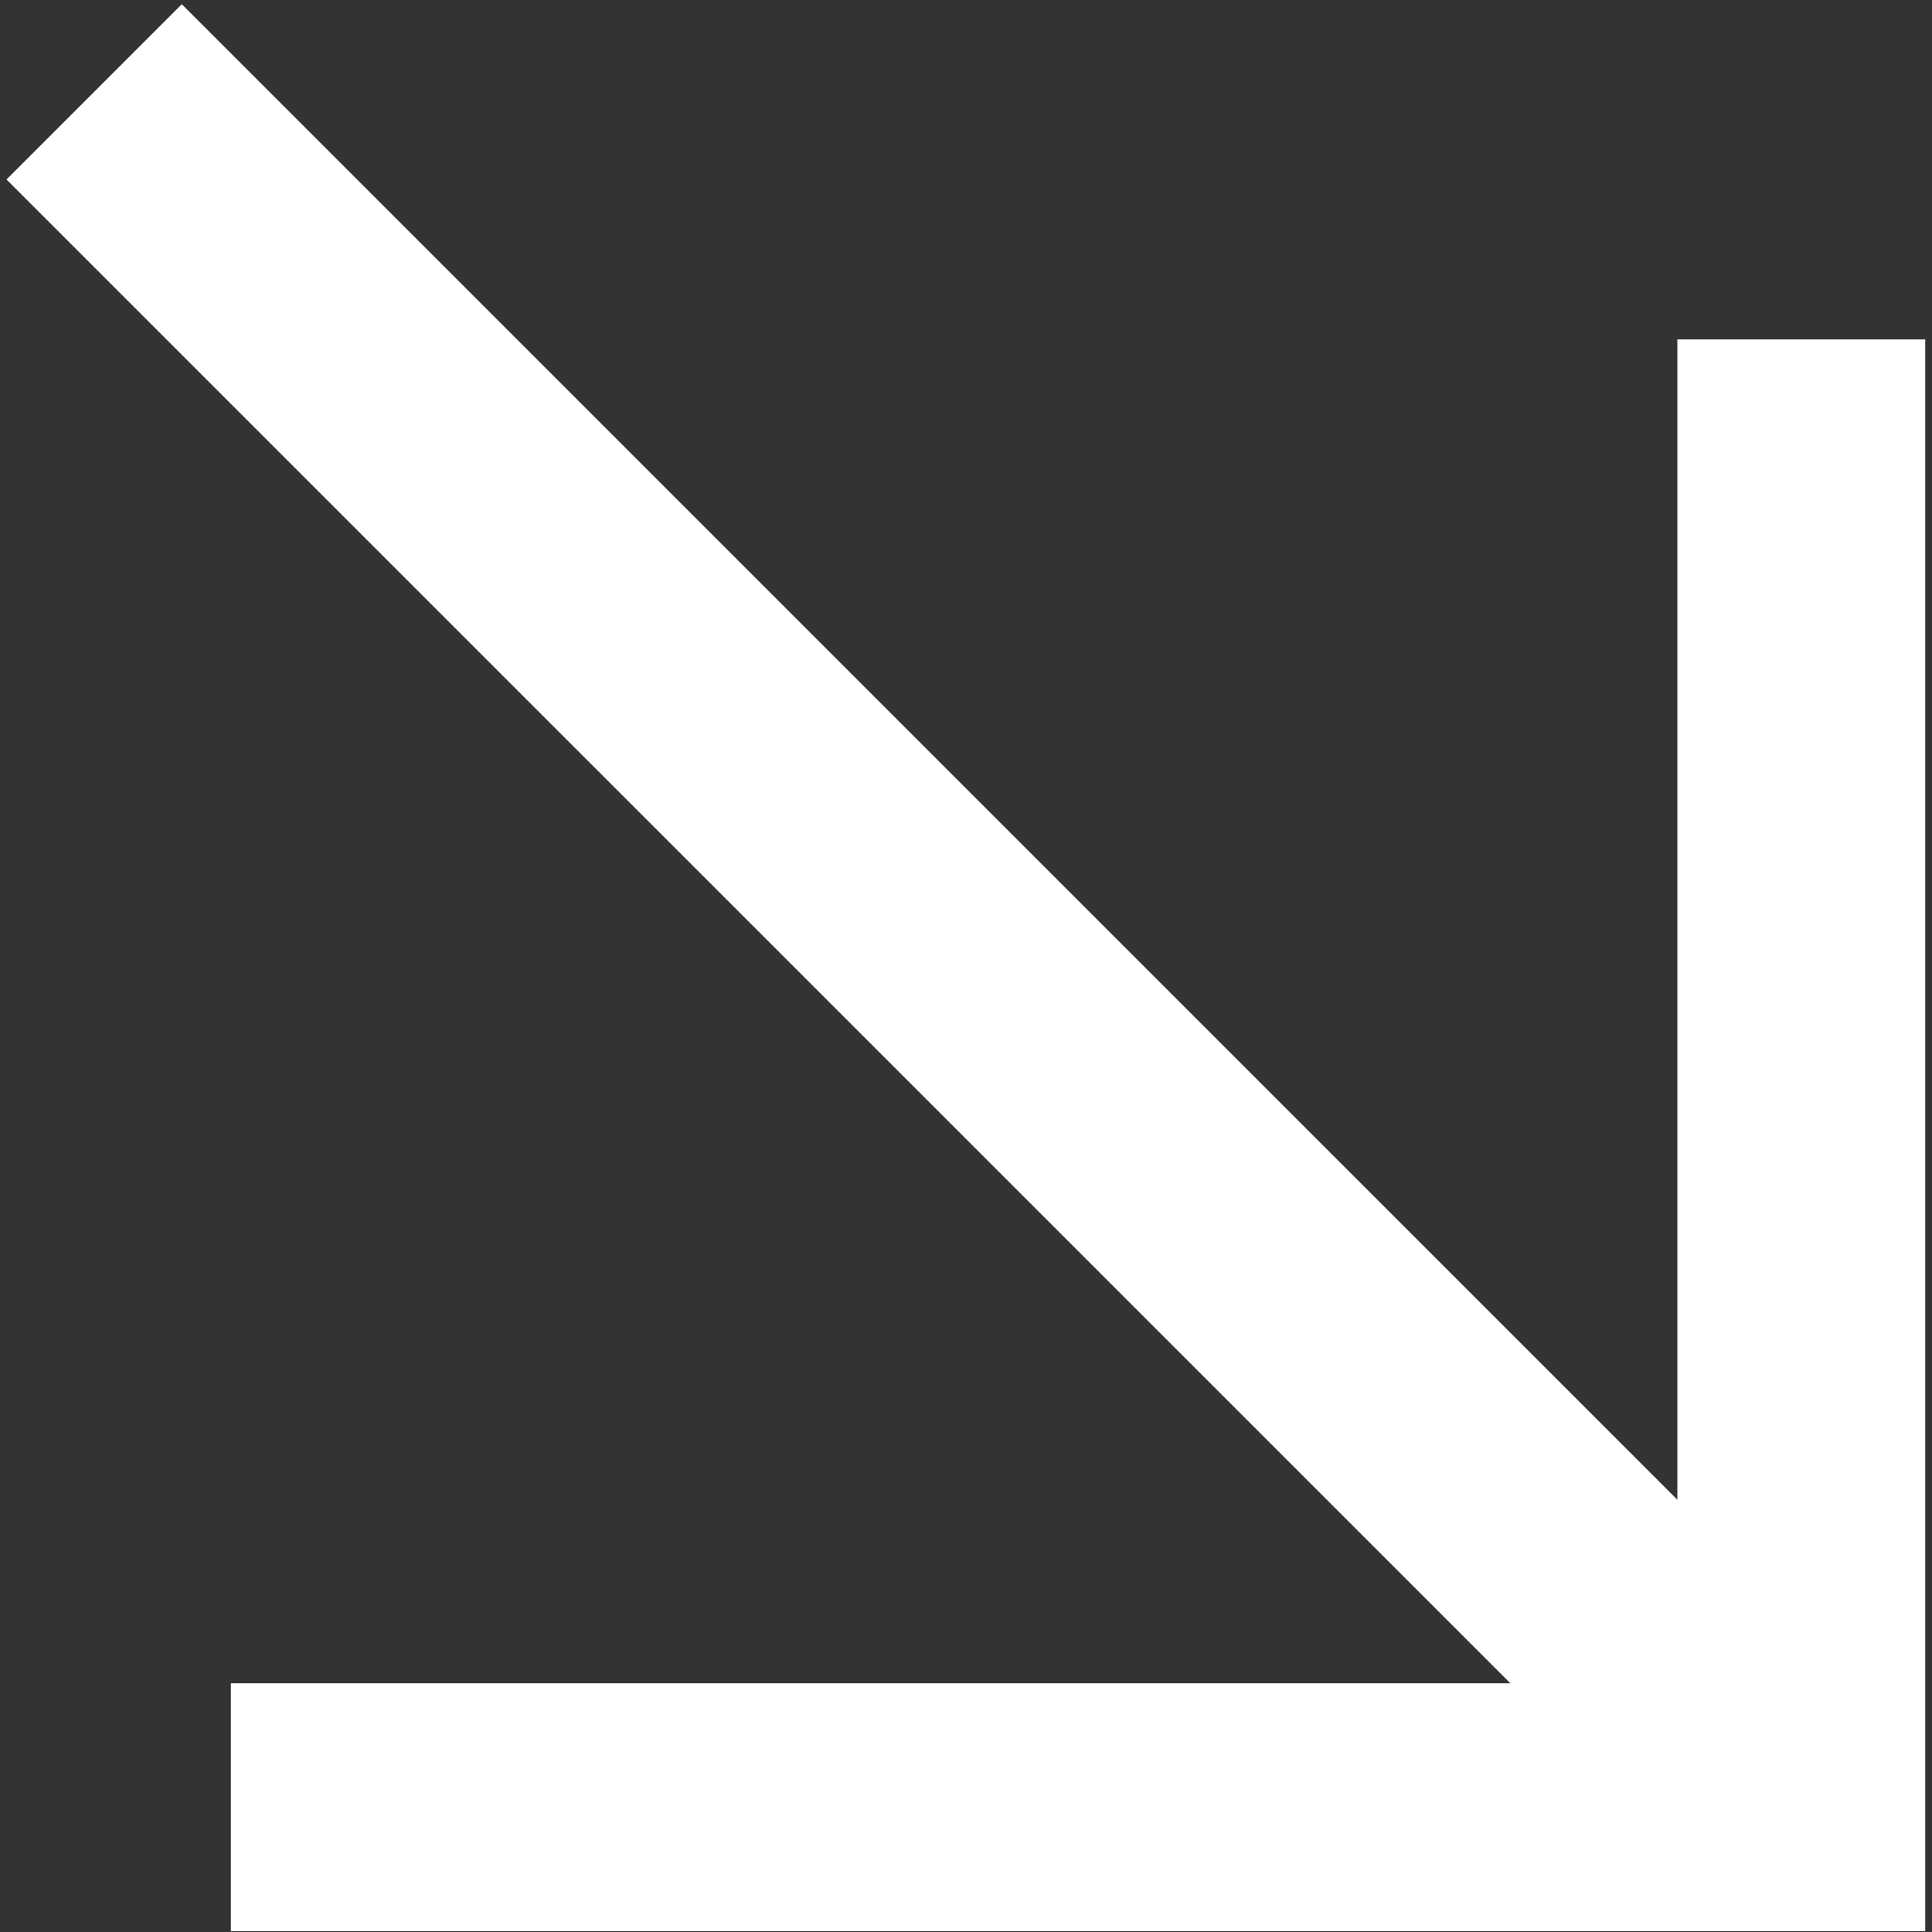
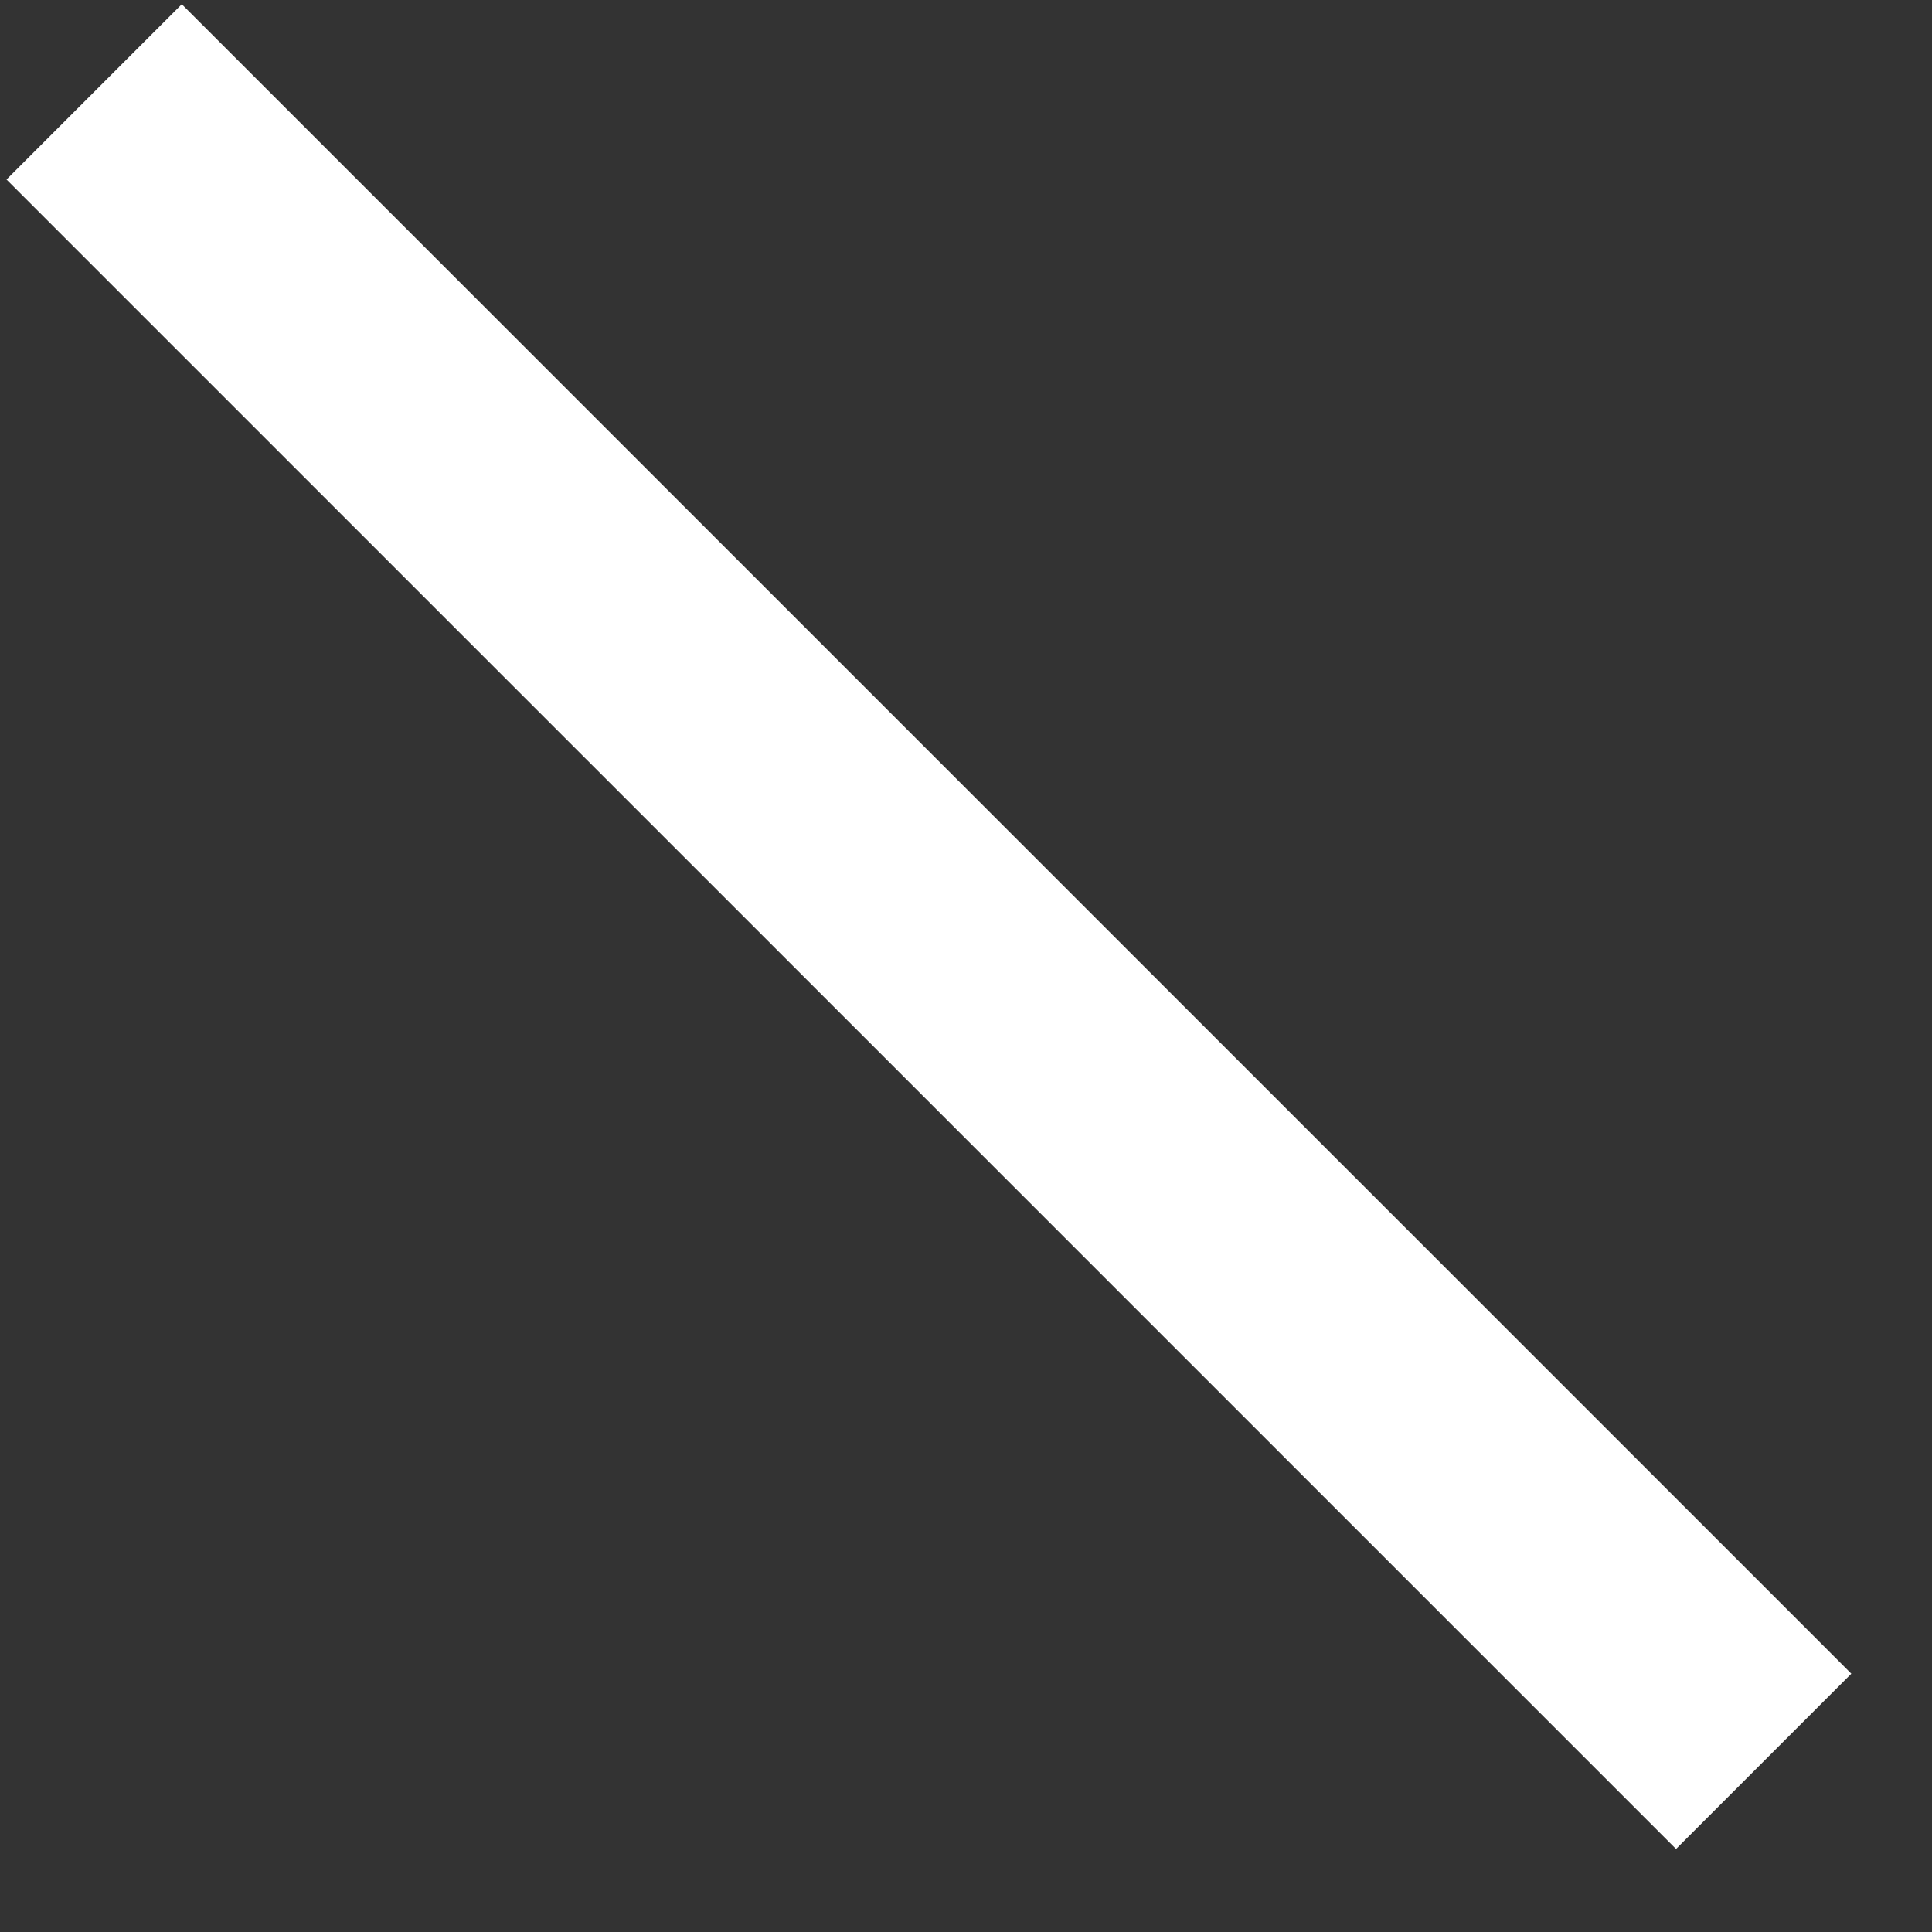
<svg xmlns="http://www.w3.org/2000/svg" width="26" height="26" viewBox="0 0 26 26" fill="none">
  <rect x="0" y="0" width="26" height="26" fill="#333333" stroke="none" />
  <line x1="1.267" y1="1.236" x2="23.735" y2="23.703" stroke="white" stroke-width="3.336" />
-   <path d="M3.107 24.321H24.241V4.568" stroke="white" stroke-width="3.336" />
</svg>